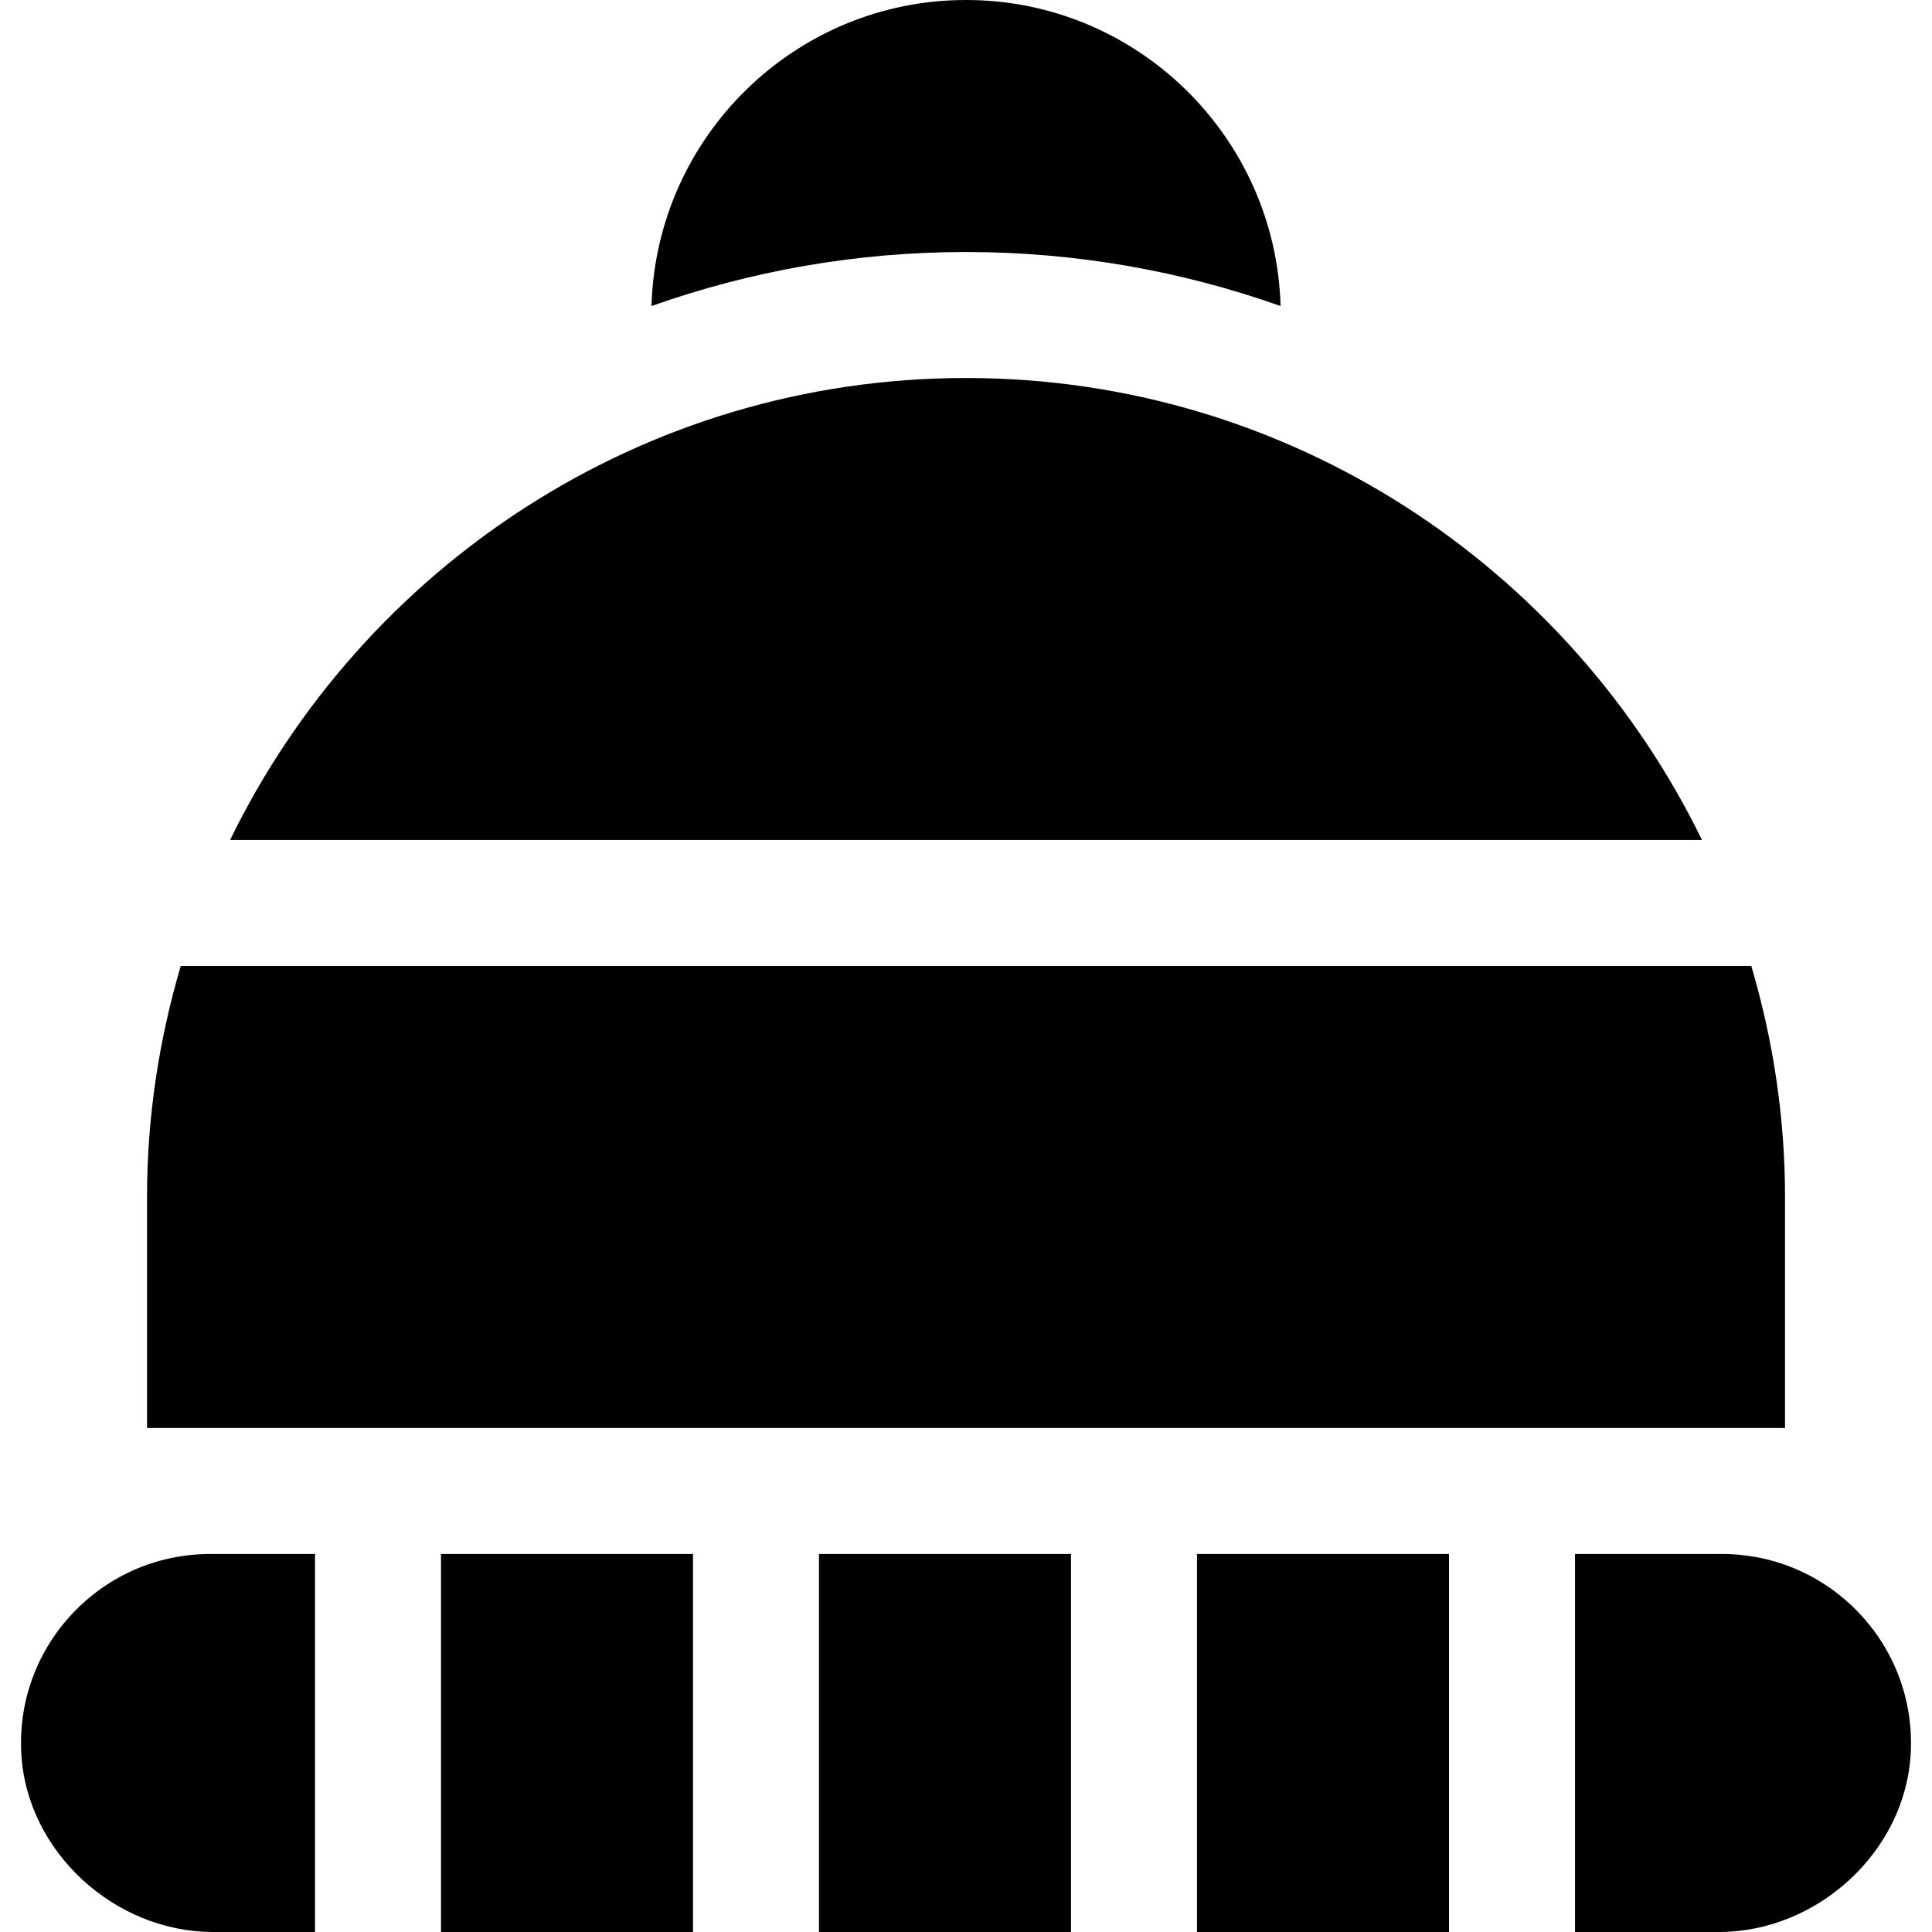
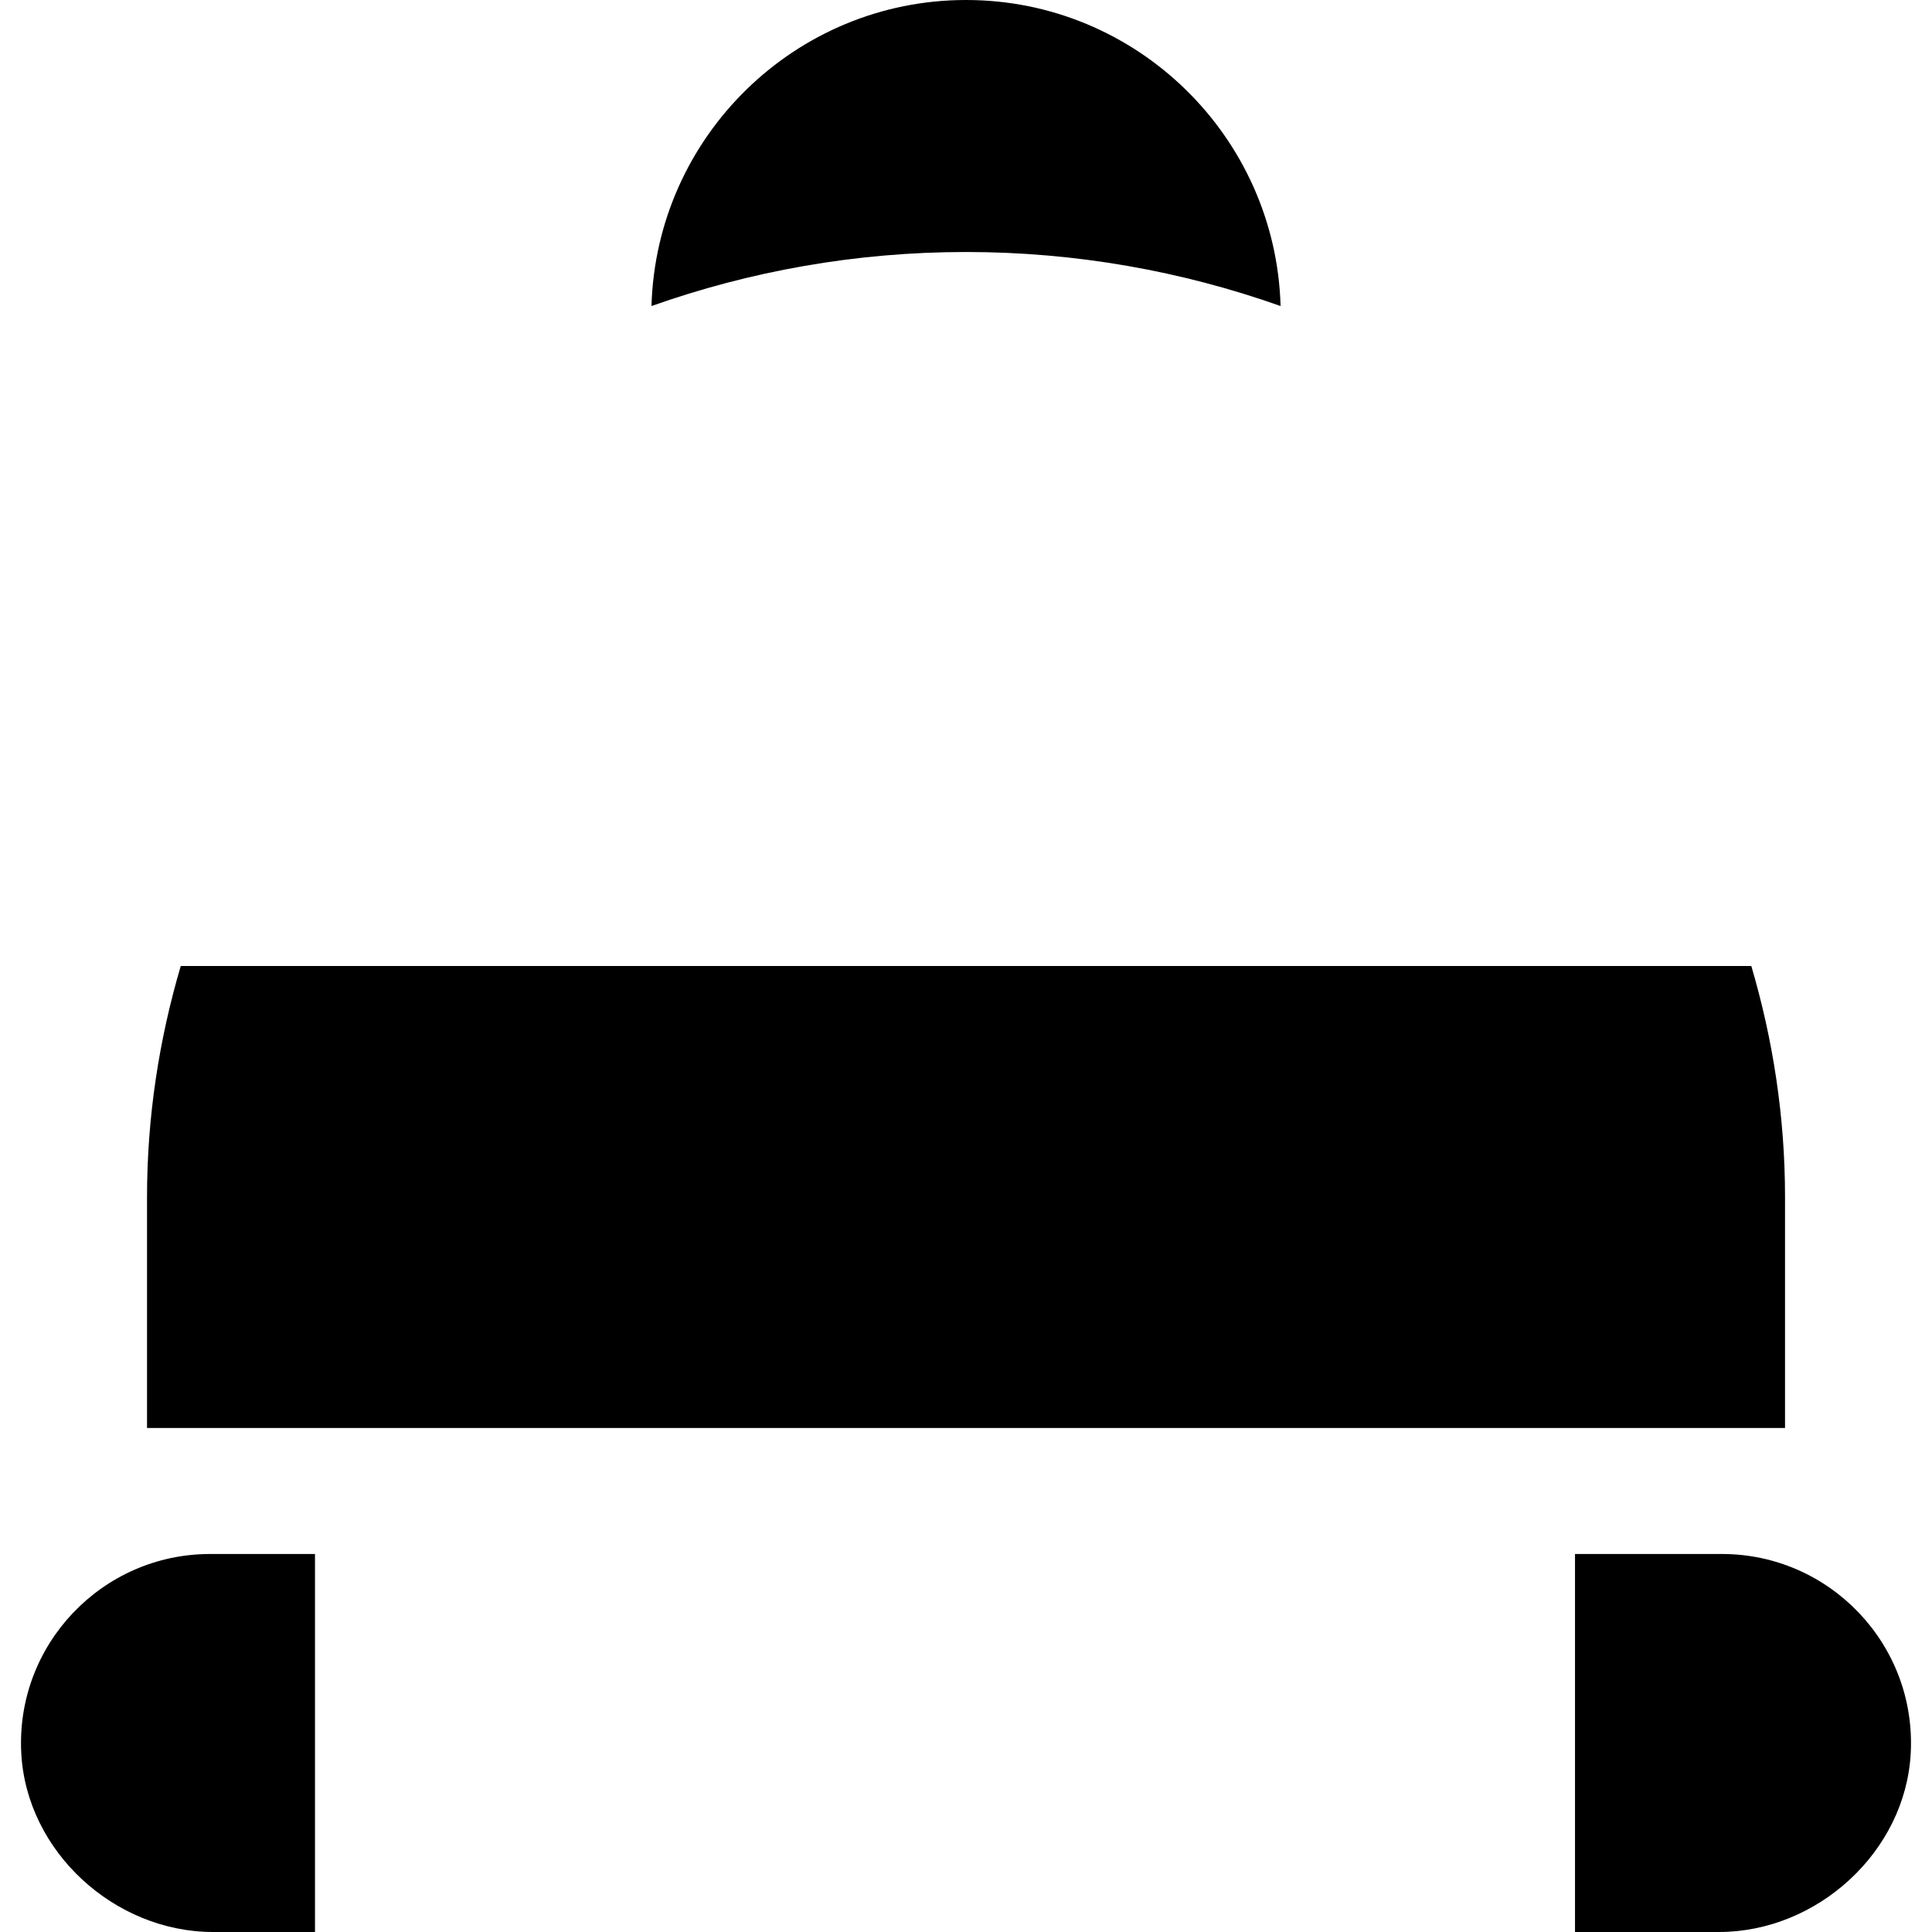
<svg xmlns="http://www.w3.org/2000/svg" fill="#000000" version="1.1" id="Layer_1" viewBox="0 0 512 512" xml:space="preserve">
  <g>
    <g>
-       <rect x="317.218" y="411.826" width="66.783" height="100.174" />
-     </g>
+       </g>
  </g>
  <g>
    <g>
-       <rect x="217.044" y="411.826" width="66.783" height="100.174" />
-     </g>
+       </g>
  </g>
  <g>
    <g>
-       <rect x="116.87" y="411.826" width="66.783" height="100.174" />
-     </g>
+       </g>
  </g>
  <g>
    <g>
      <path d="M456.348,411.826h-38.957V512h38.132c26.093,0,49.427-21.265,50.836-47.32    C507.921,435.81,484.885,411.826,456.348,411.826z" />
    </g>
  </g>
  <g>
    <g>
      <path d="M55.653,411.826c-28.536,0-51.573,23.984-50.012,52.854C7.049,490.735,30.384,512,56.477,512h27.001V411.826H55.653z" />
    </g>
  </g>
  <g>
    <g>
-       <path d="M256.008,100.174c-85.73,0-159.792,50.095-195.034,122.435h390.068C415.801,150.269,341.739,100.174,256.008,100.174z" />
-     </g>
+       </g>
  </g>
  <g>
    <g>
      <path d="M464.115,256H47.901c-5.73,19.438-8.937,39.949-8.937,61.217v61.217h434.087v-61.217    C473.052,295.949,469.845,275.438,464.115,256z" />
    </g>
  </g>
  <g>
    <g>
      <path d="M256.008,0c-45.231,0-82.085,36.175-83.358,81.102c26.094-9.239,54.14-14.319,83.358-14.319s57.265,5.08,83.358,14.319    C338.094,36.175,301.239,0,256.008,0z" />
    </g>
  </g>
</svg>